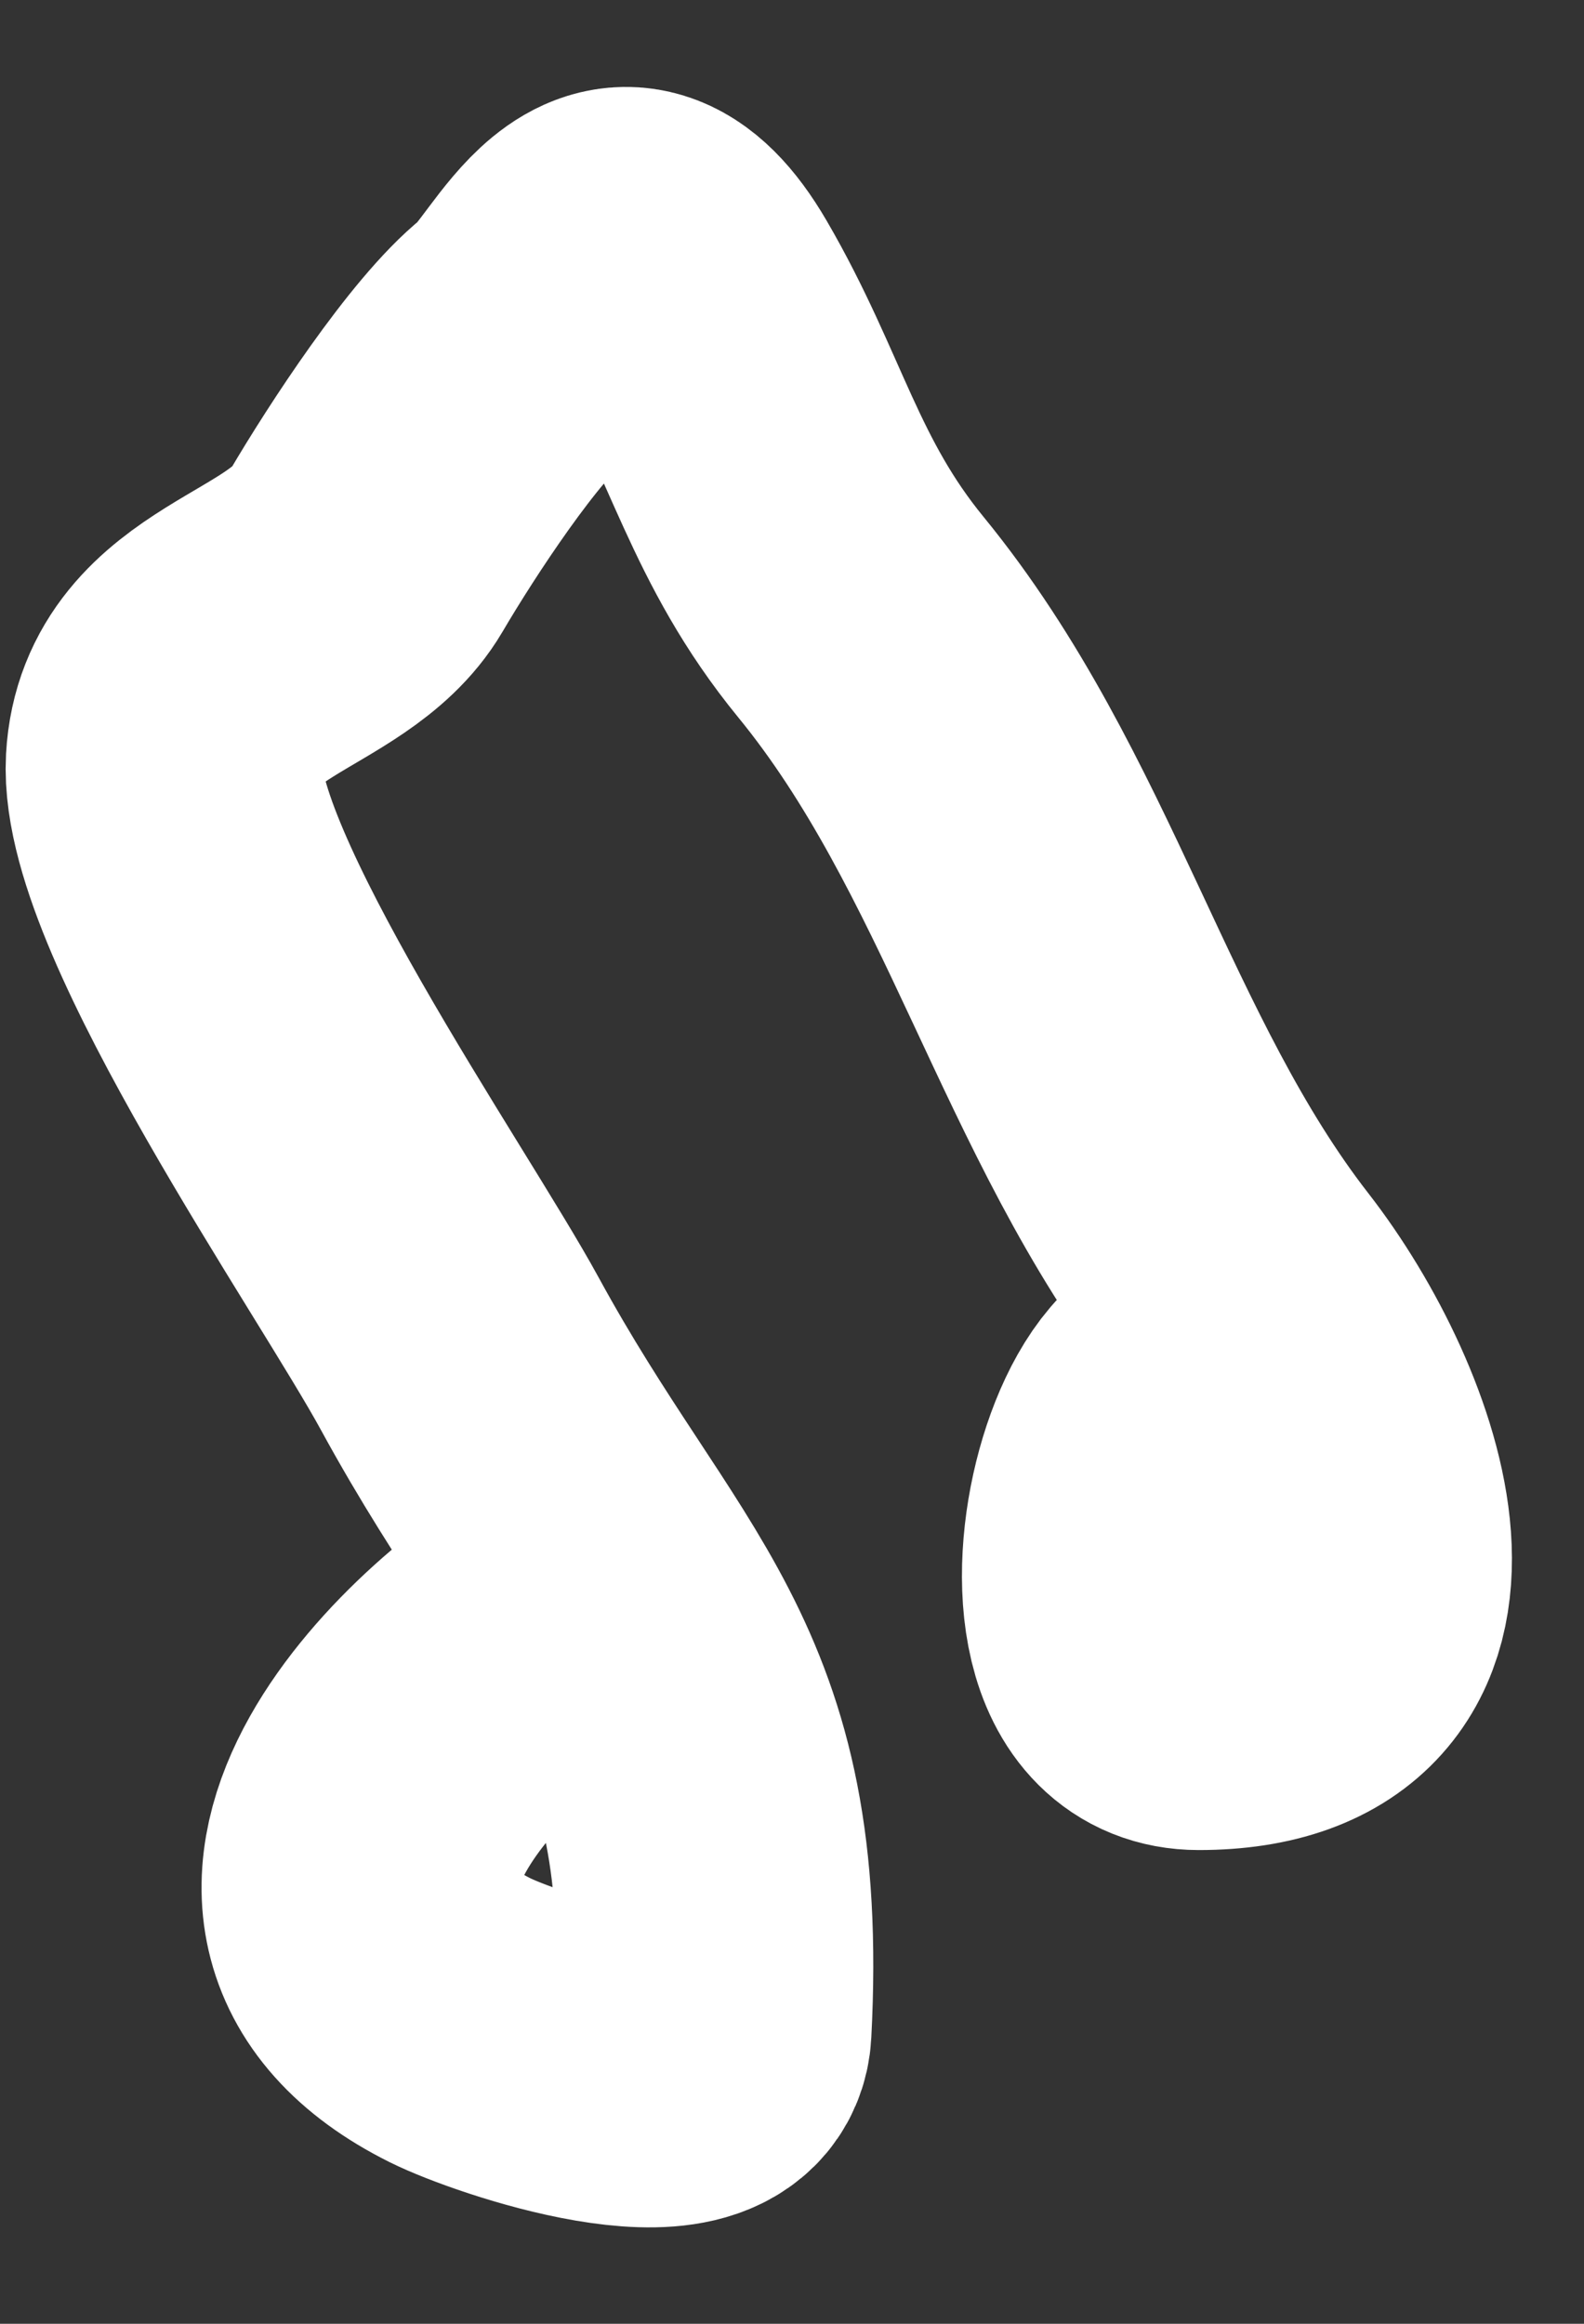
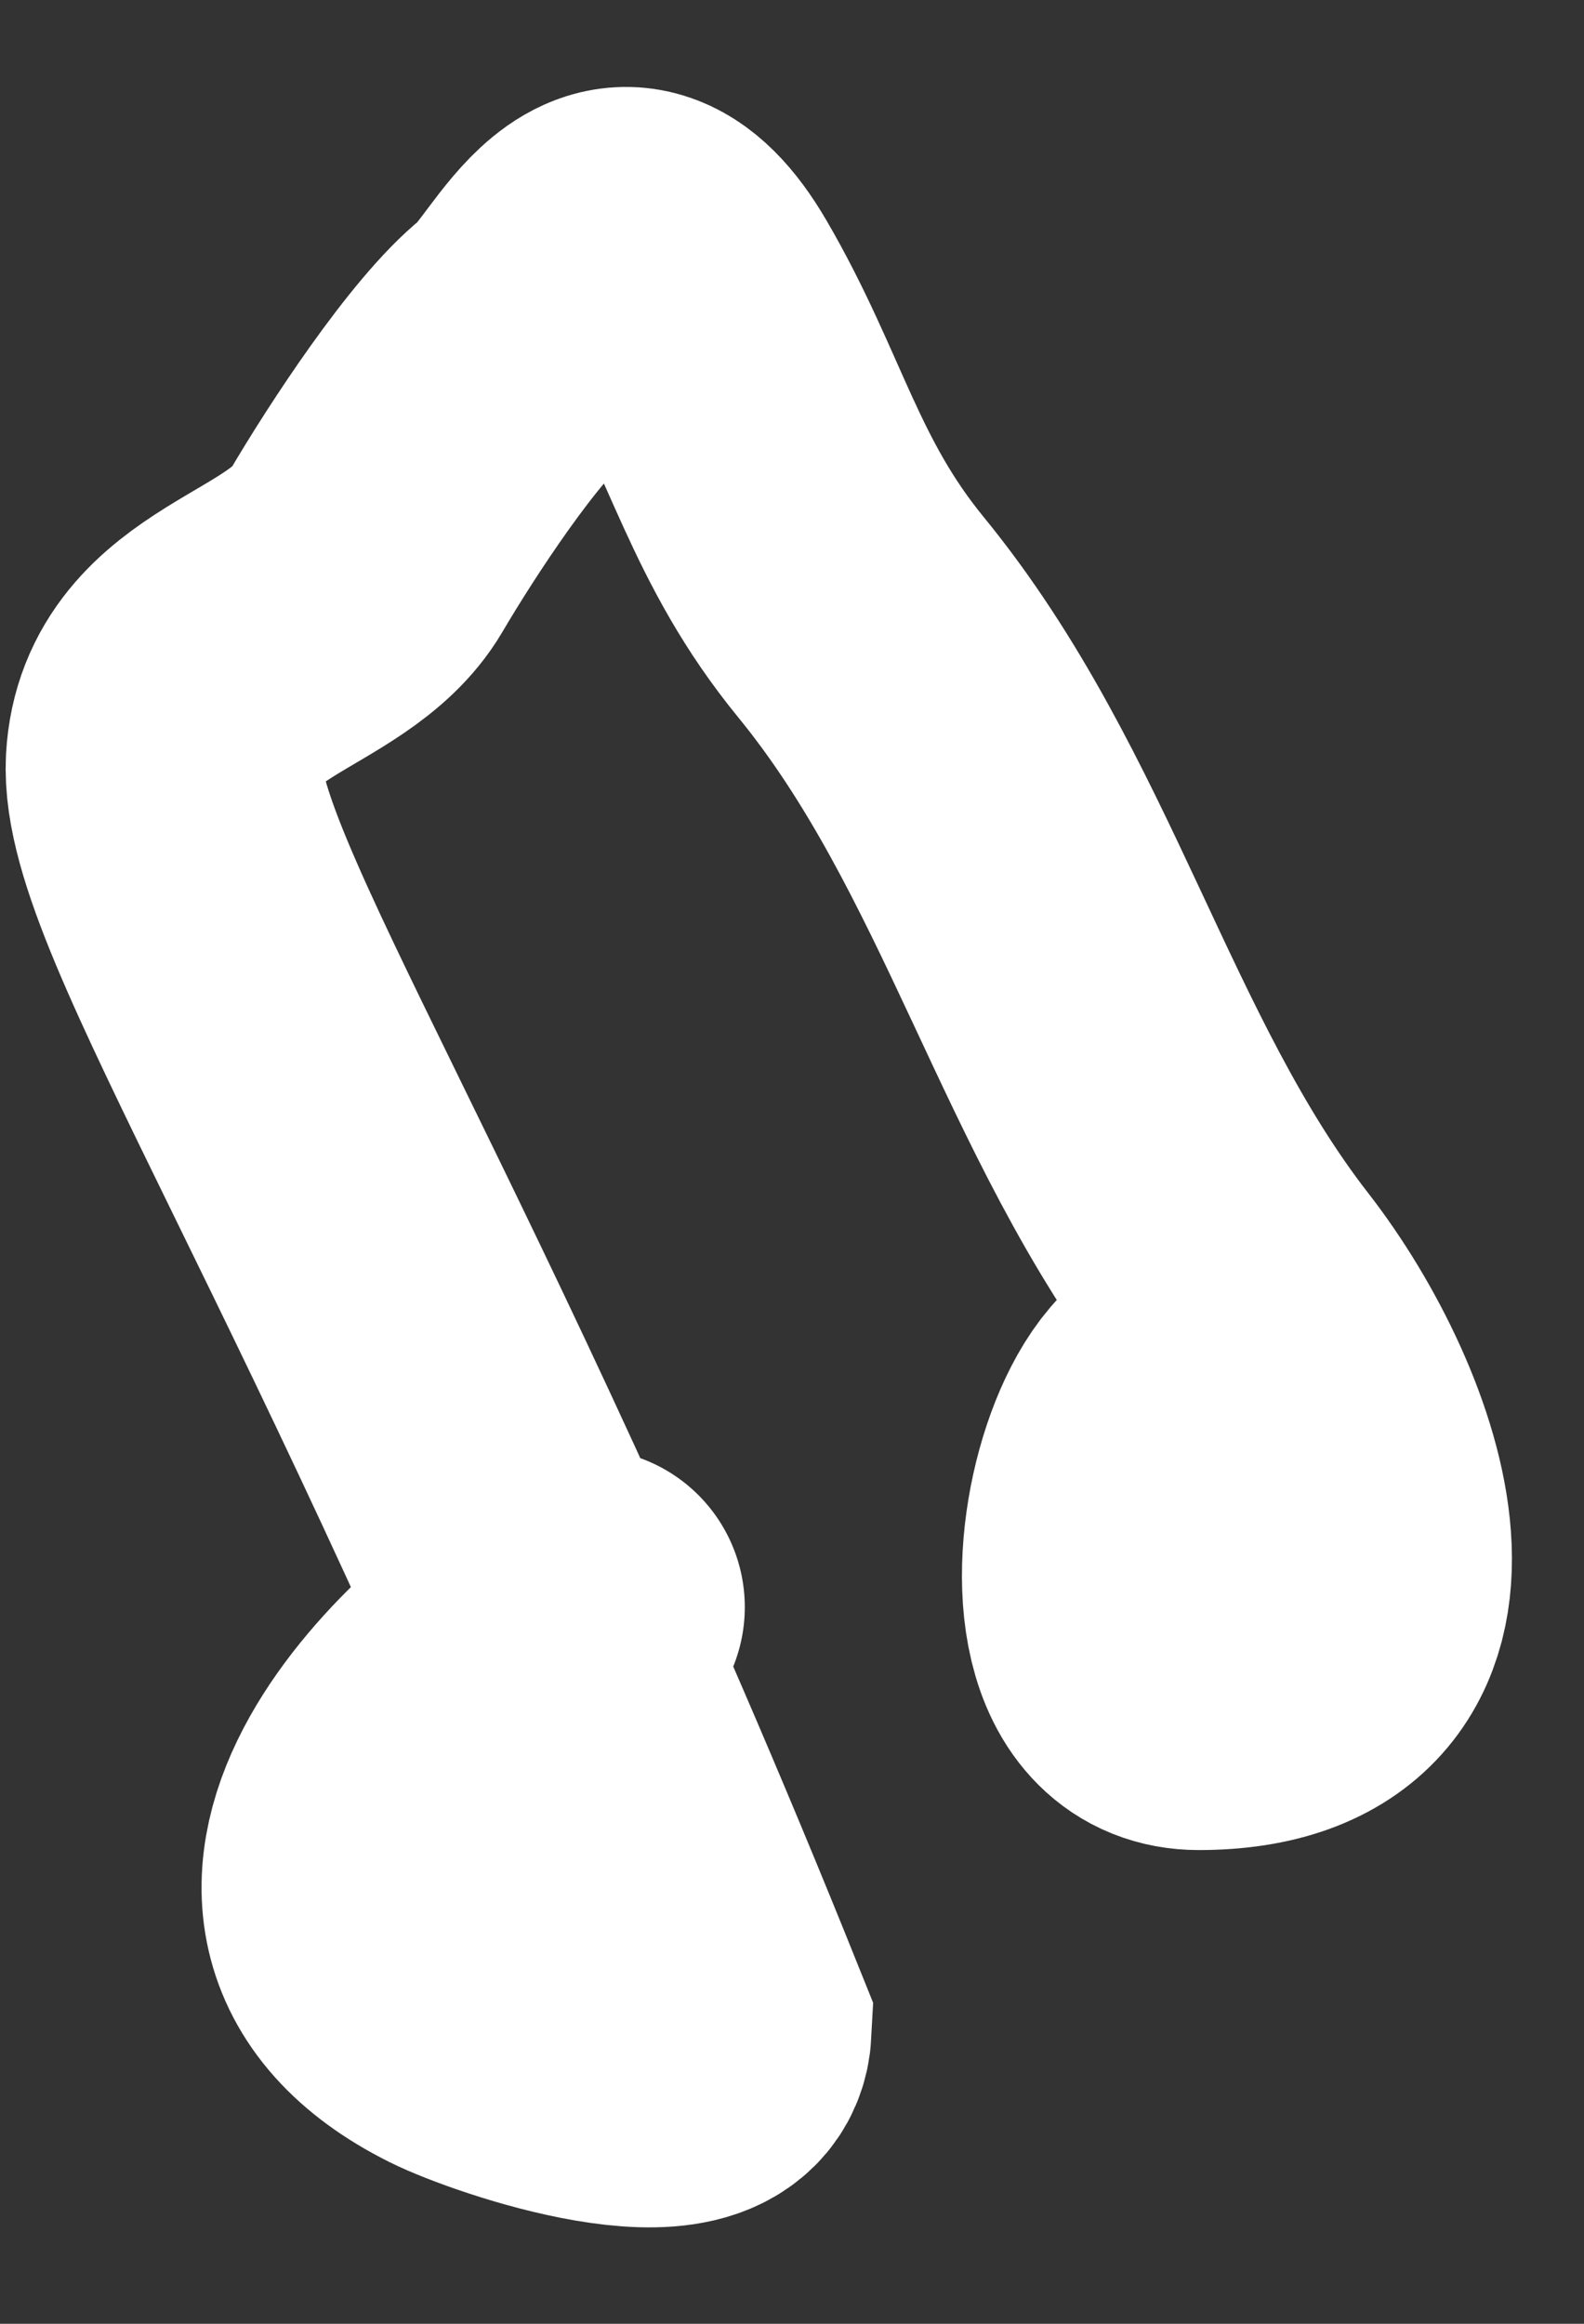
<svg xmlns="http://www.w3.org/2000/svg" width="15" height="22" viewBox="0 0 15 22" fill="none">
  <rect x="0" y="0" width="15" height="22" fill="#333333" stroke="none" />
-   <path d="M5.553 15.215C4.357 15.832 2.137 18.016 4.354 19.125C4.794 19.345 6.712 19.994 6.753 19.213C6.926 15.919 5.736 15.35 4.354 12.816C3.712 11.639 1.487 8.454 1.555 7.219C1.619 6.064 3.006 6.001 3.466 5.22C3.804 4.644 4.497 3.586 4.954 3.221C5.339 2.912 5.813 1.612 6.531 2.843C7.166 3.933 7.33 4.837 8.152 5.842C9.739 7.781 10.274 10.289 11.773 12.217C12.791 13.526 13.666 16.015 11.351 16.015C9.798 16.015 11.023 11.76 11.95 13.616" stroke="white" stroke-width="3" stroke-linecap="round" />
+   <path d="M5.553 15.215C4.357 15.832 2.137 18.016 4.354 19.125C4.794 19.345 6.712 19.994 6.753 19.213C3.712 11.639 1.487 8.454 1.555 7.219C1.619 6.064 3.006 6.001 3.466 5.22C3.804 4.644 4.497 3.586 4.954 3.221C5.339 2.912 5.813 1.612 6.531 2.843C7.166 3.933 7.33 4.837 8.152 5.842C9.739 7.781 10.274 10.289 11.773 12.217C12.791 13.526 13.666 16.015 11.351 16.015C9.798 16.015 11.023 11.76 11.95 13.616" stroke="white" stroke-width="3" stroke-linecap="round" />
</svg>